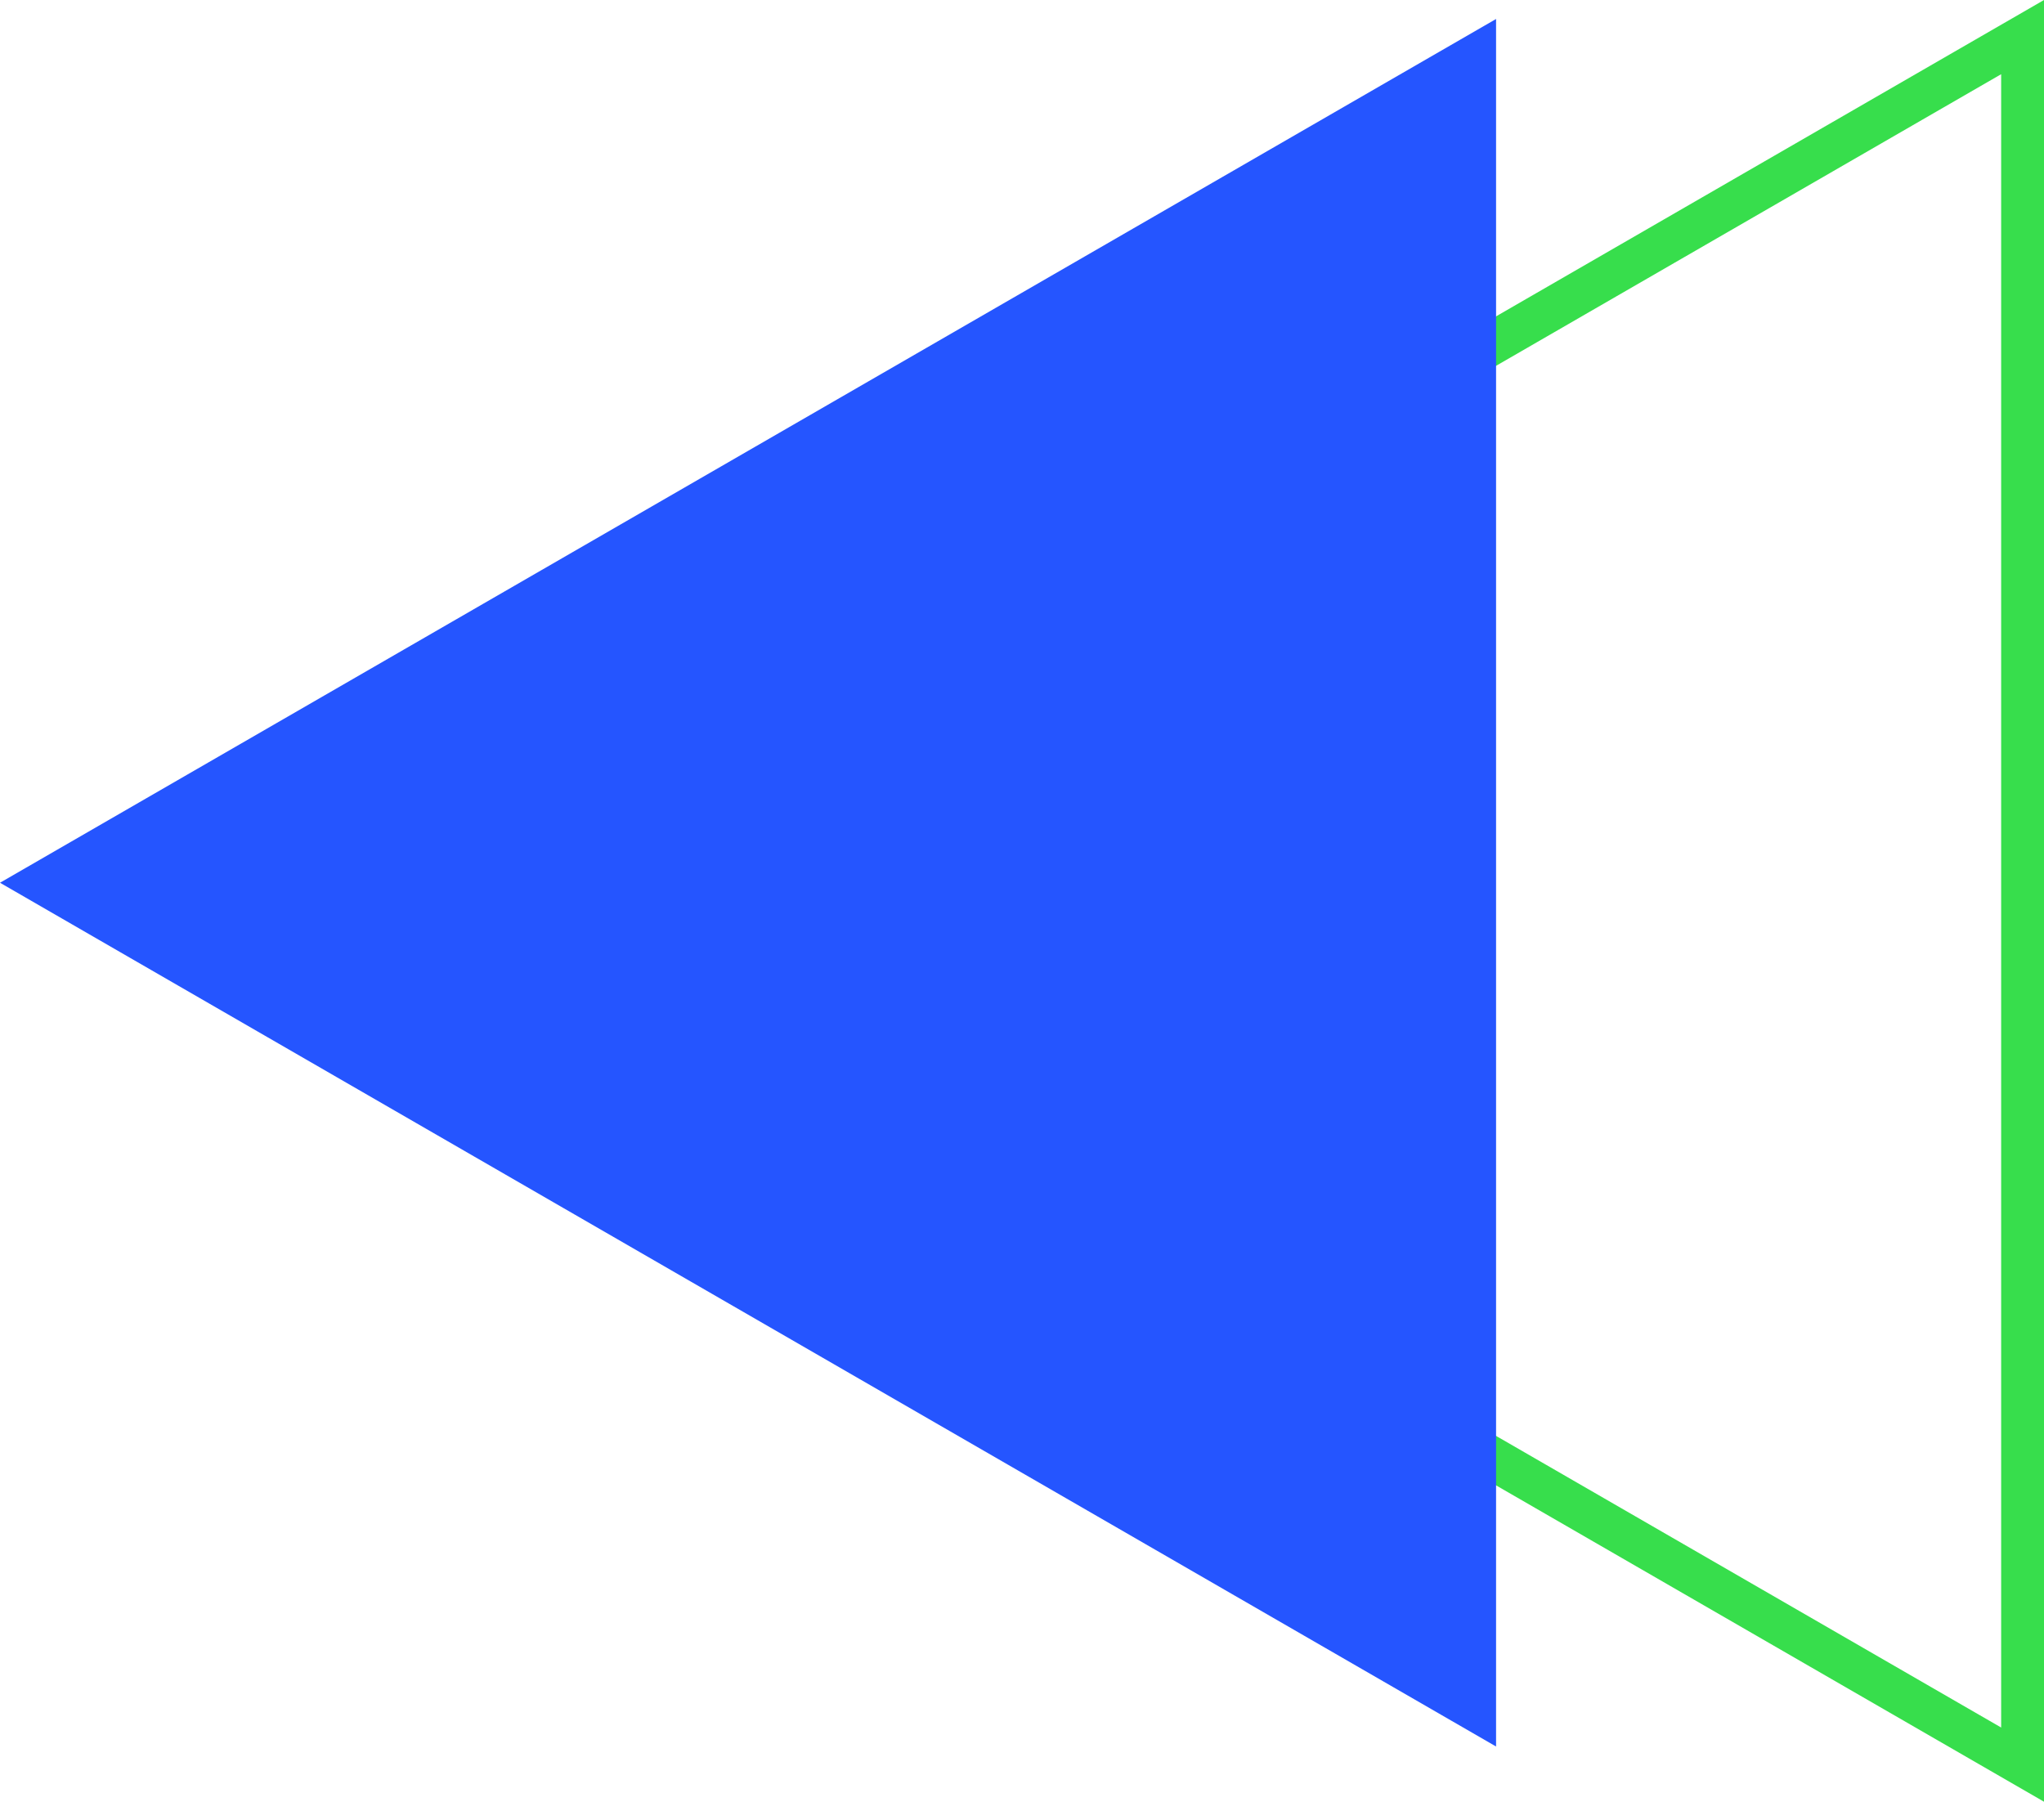
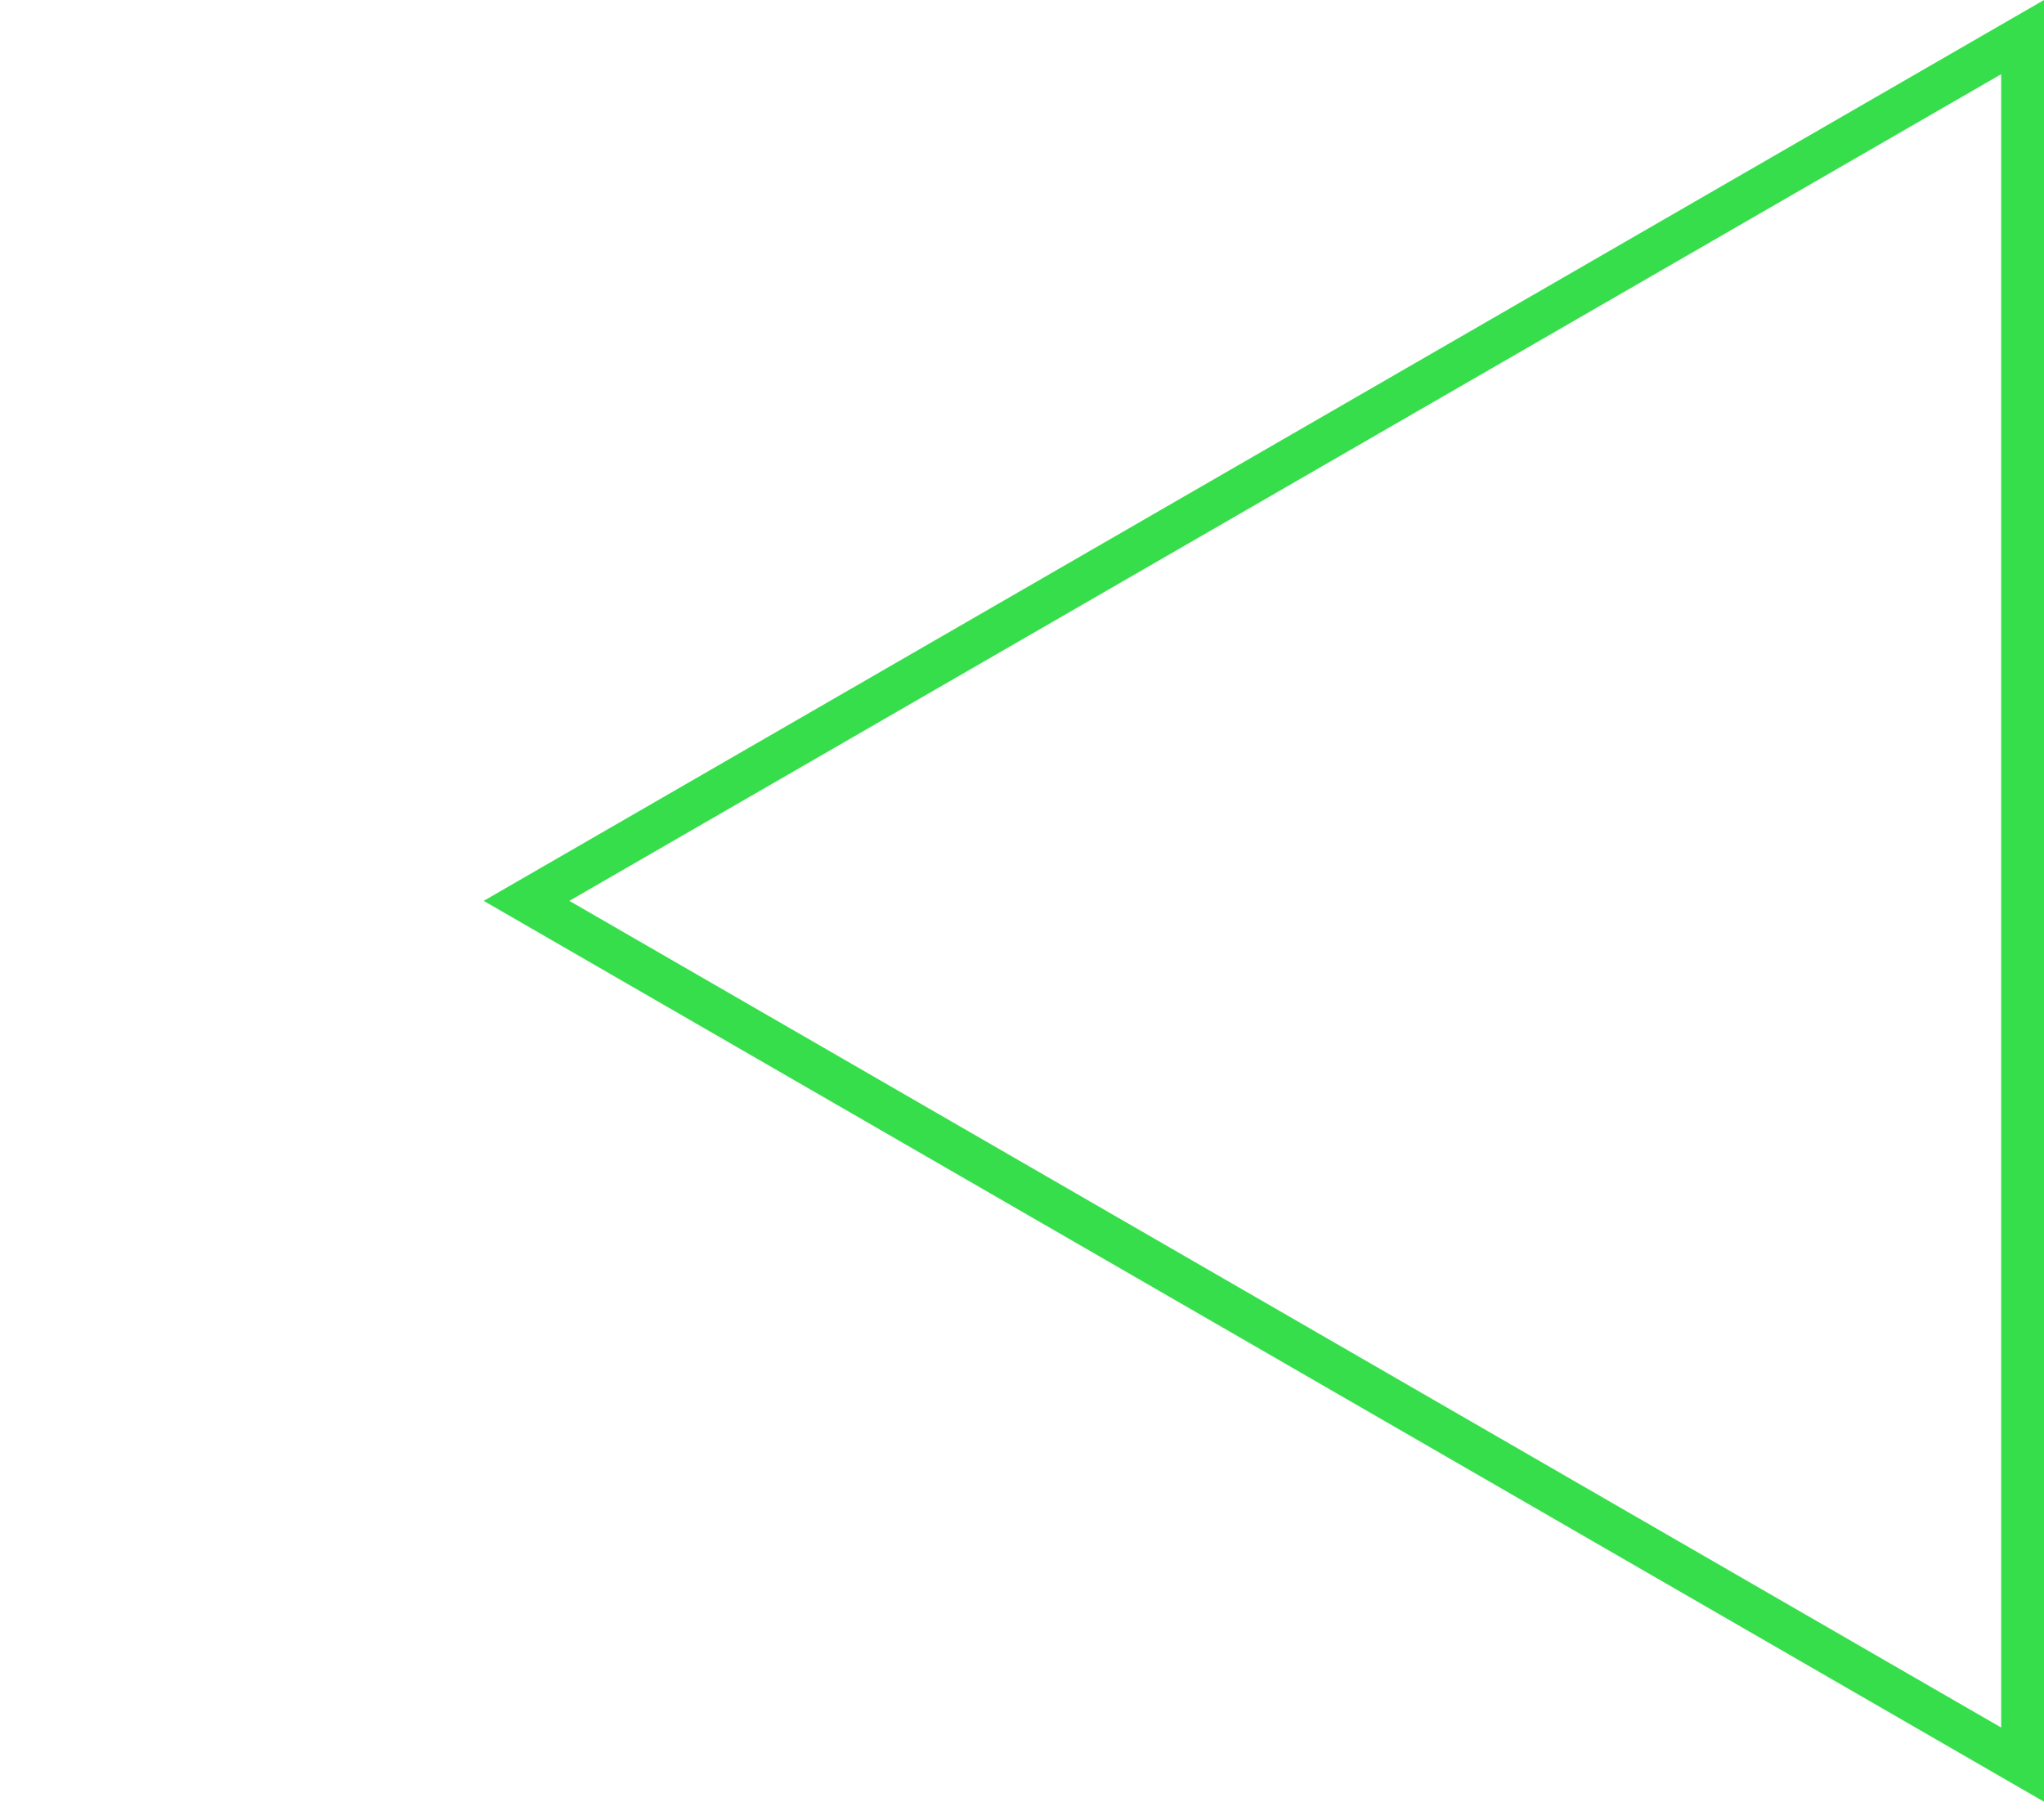
<svg xmlns="http://www.w3.org/2000/svg" viewBox="0 0 288.279 254.107" width="100%" style="vertical-align: middle; max-width: 100%; width: 100%;">
  <g>
    <g>
-       <path d="M288.279,254.107,68.215,127.054,288.279,0ZM80.3,127.054,282.236,243.643V10.465Z" fill="rgb(55,222,76)">
+       <path d="M288.279,254.107,68.215,127.054,288.279,0M80.3,127.054,282.236,243.643V10.465Z" fill="rgb(55,222,76)">
     </path>
-       <polygon points="0 124.499 211.001 246.32 211.001 2.677 0 124.499" fill="rgb(37,85,255)">
-      </polygon>
    </g>
  </g>
</svg>